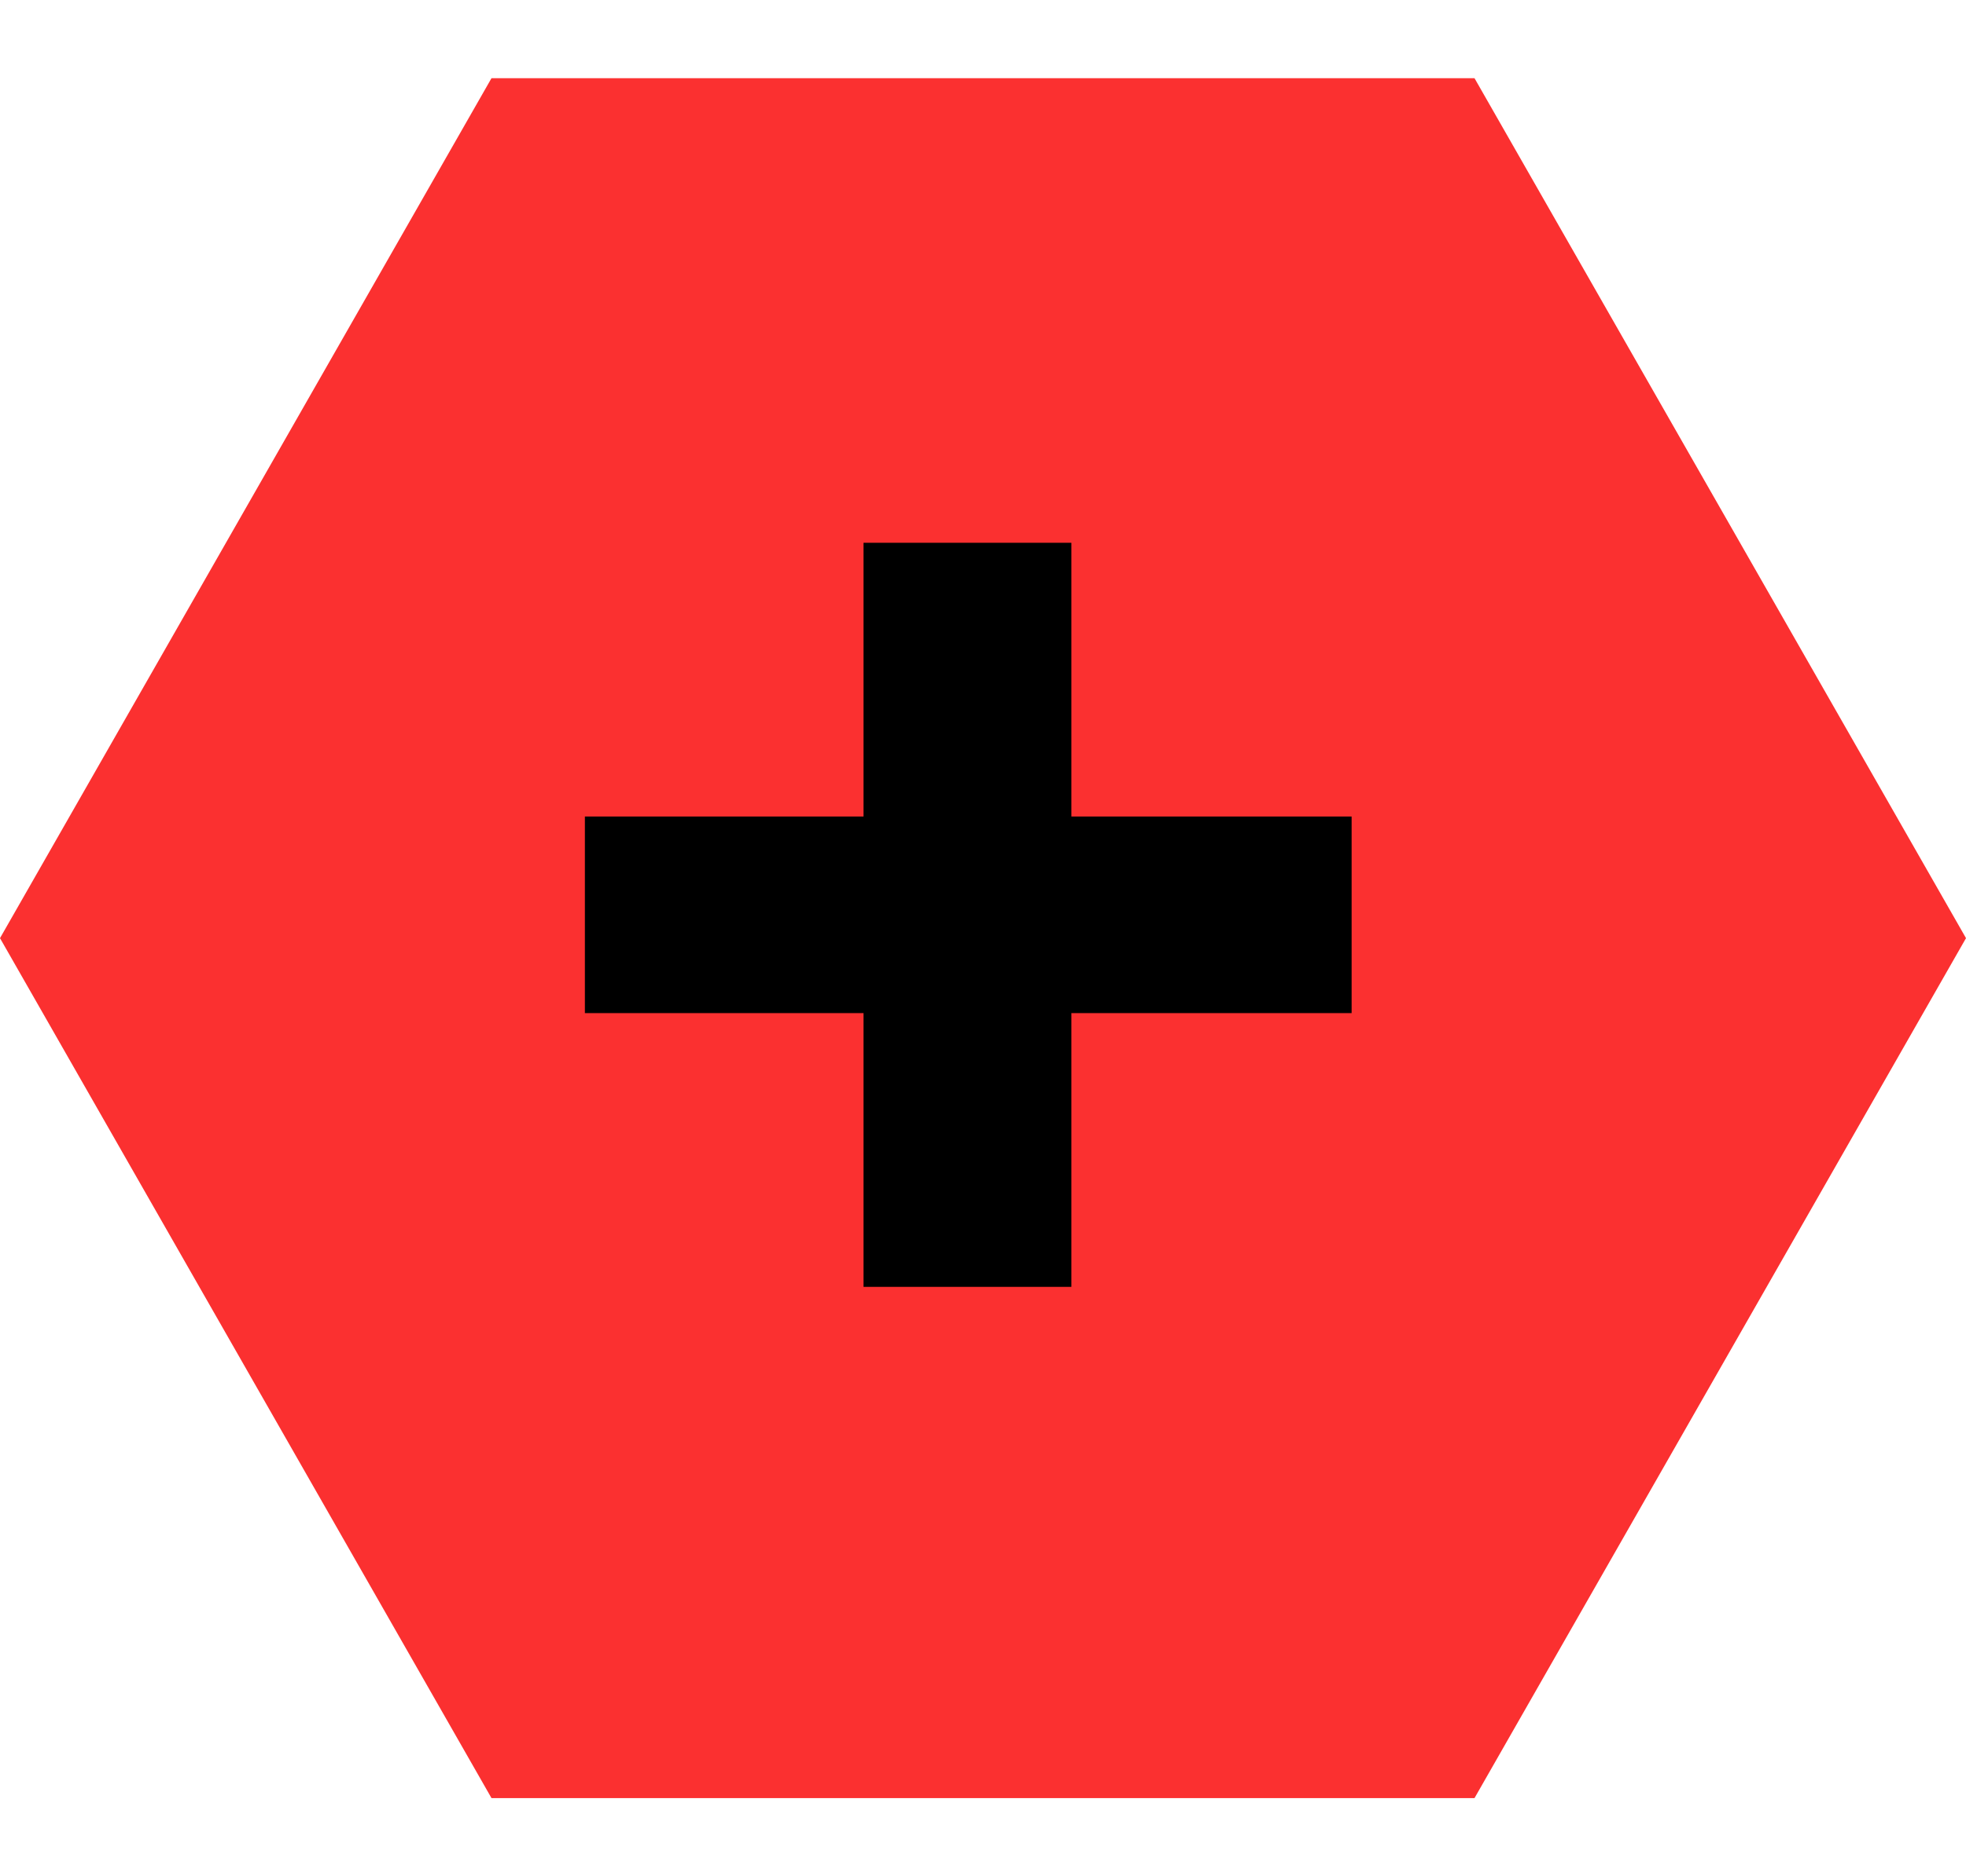
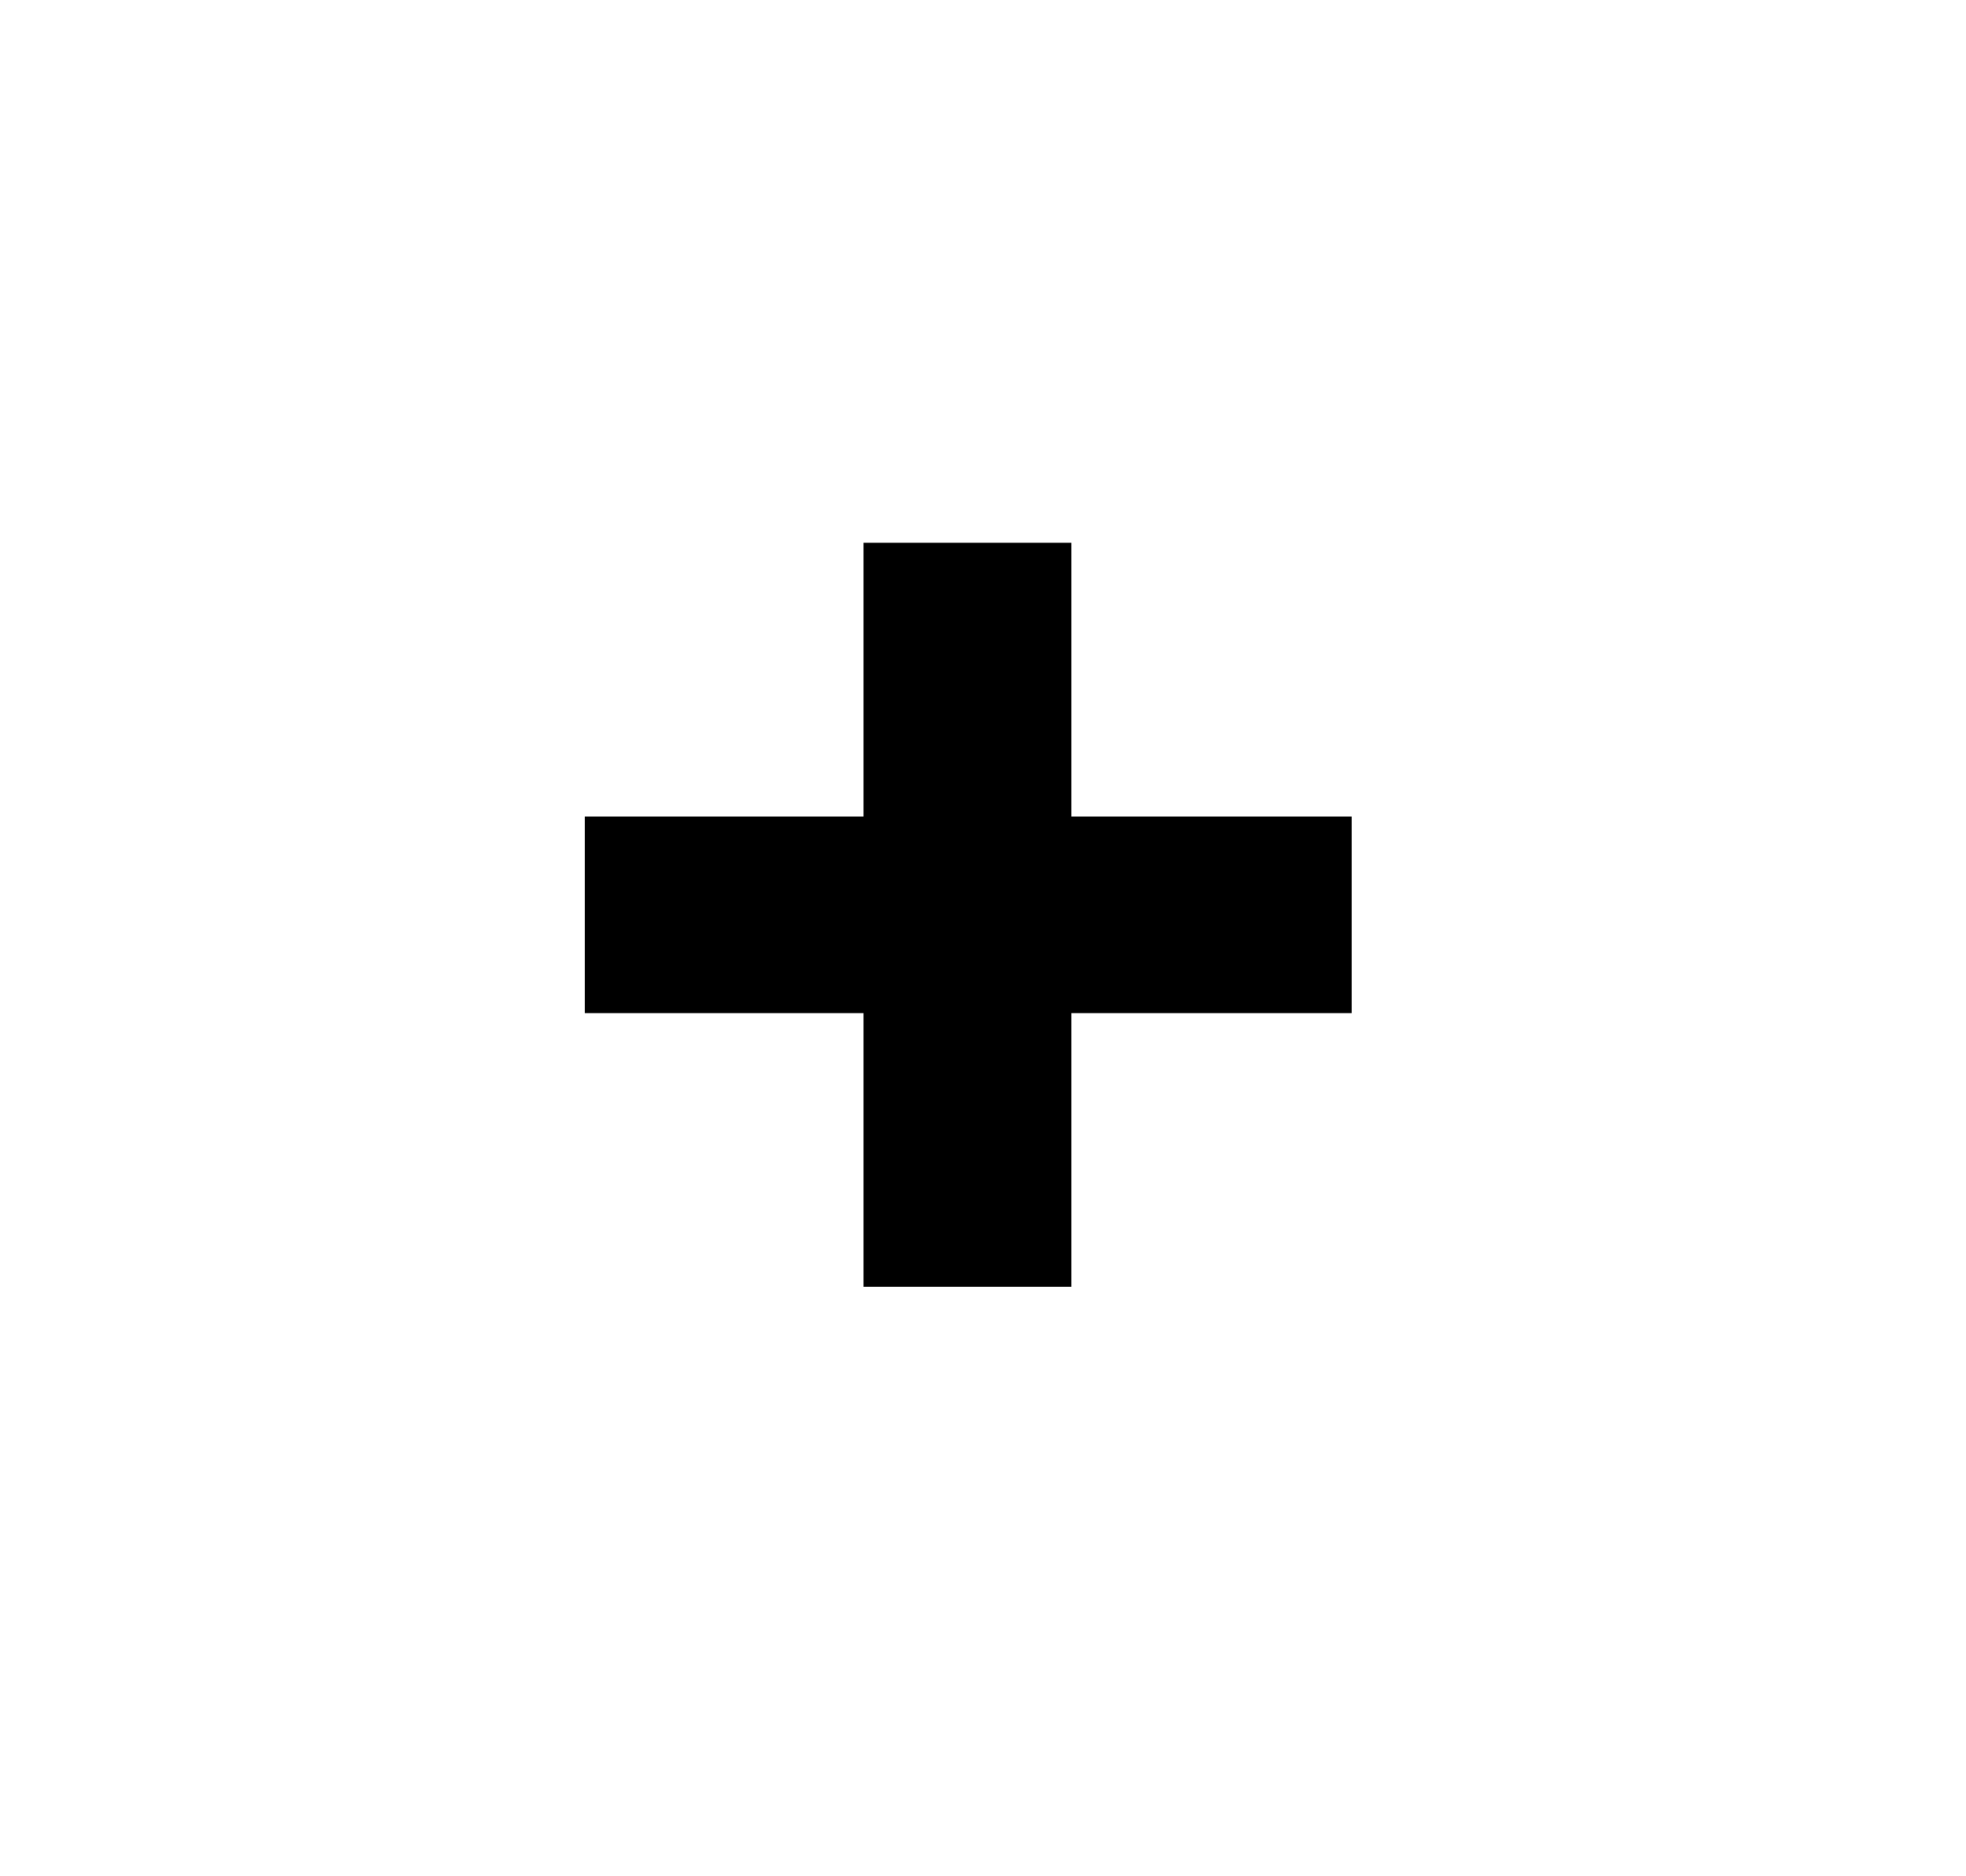
<svg xmlns="http://www.w3.org/2000/svg" width="22" height="21" viewBox="0 0 22 21" fill="none">
-   <path d="M22 10.5L16.5 0.875H5.5L0 10.5L5.5 20.125H16.5L22 10.5Z" fill="#FB3030" />
  <path d="M9.663 14.403V6.075H11.989V14.403H9.663ZM6.545 11.339V9.139H15.125V11.339H6.545Z" fill="black" />
</svg>